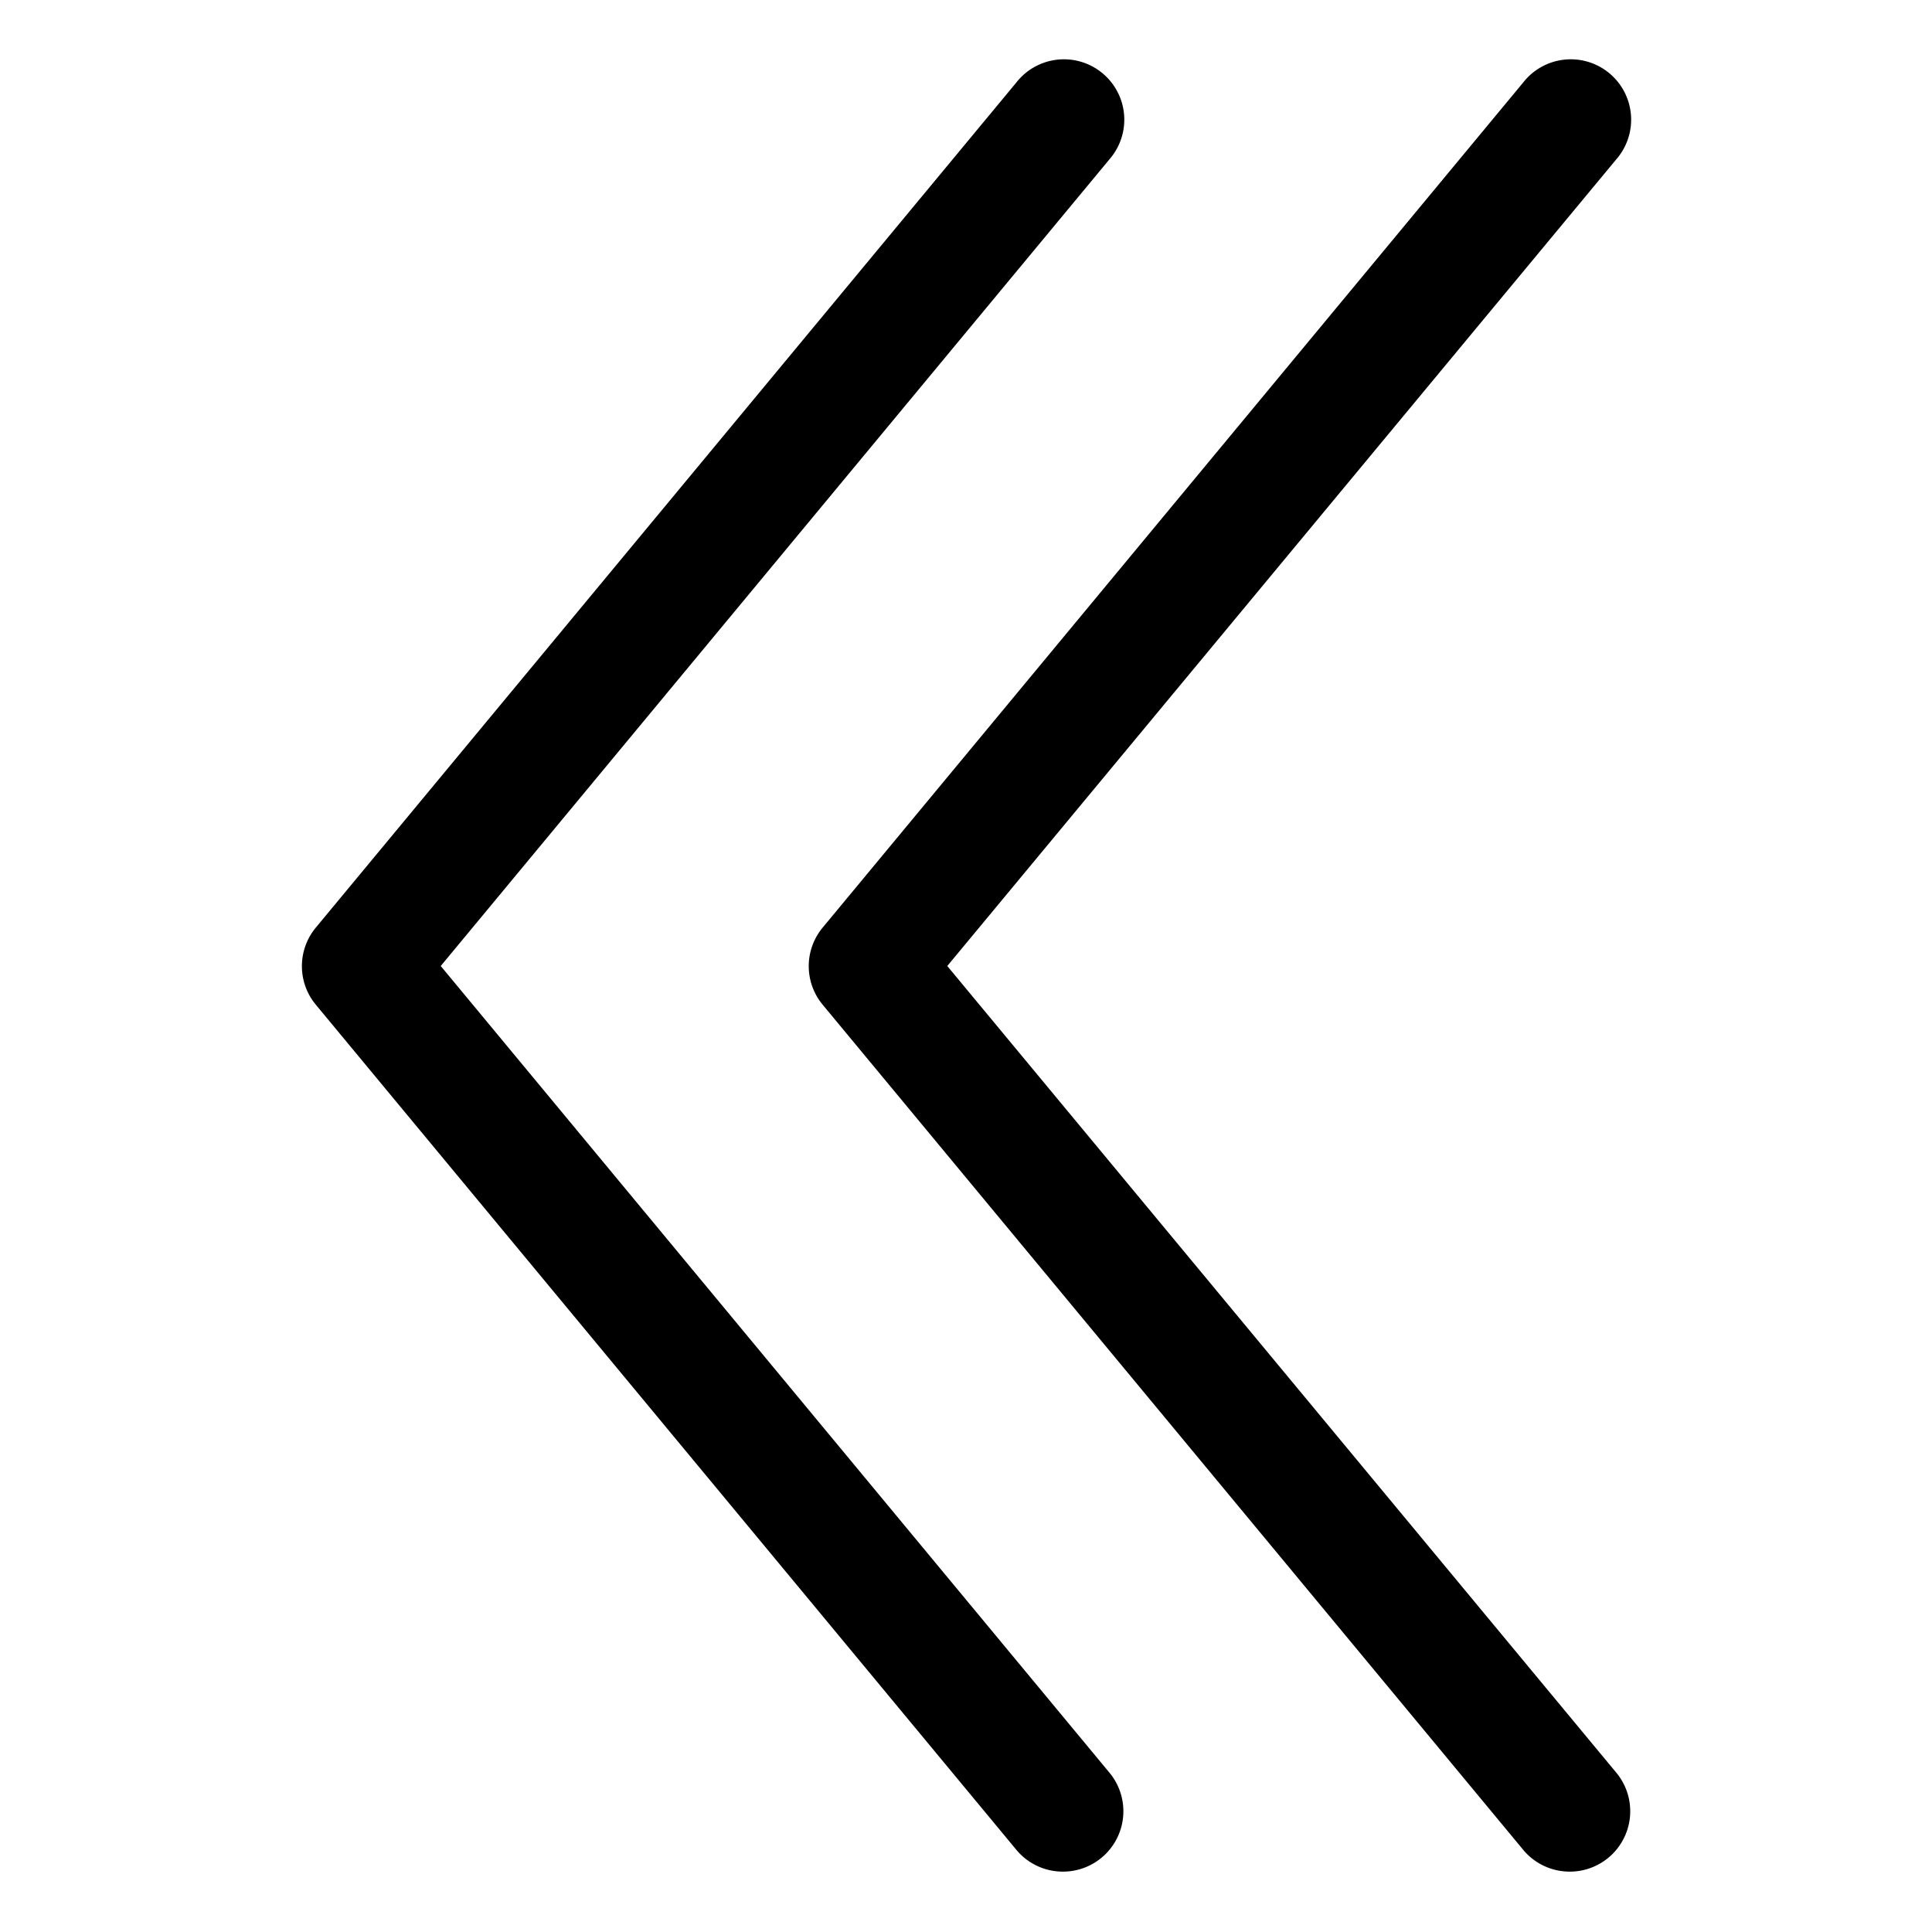
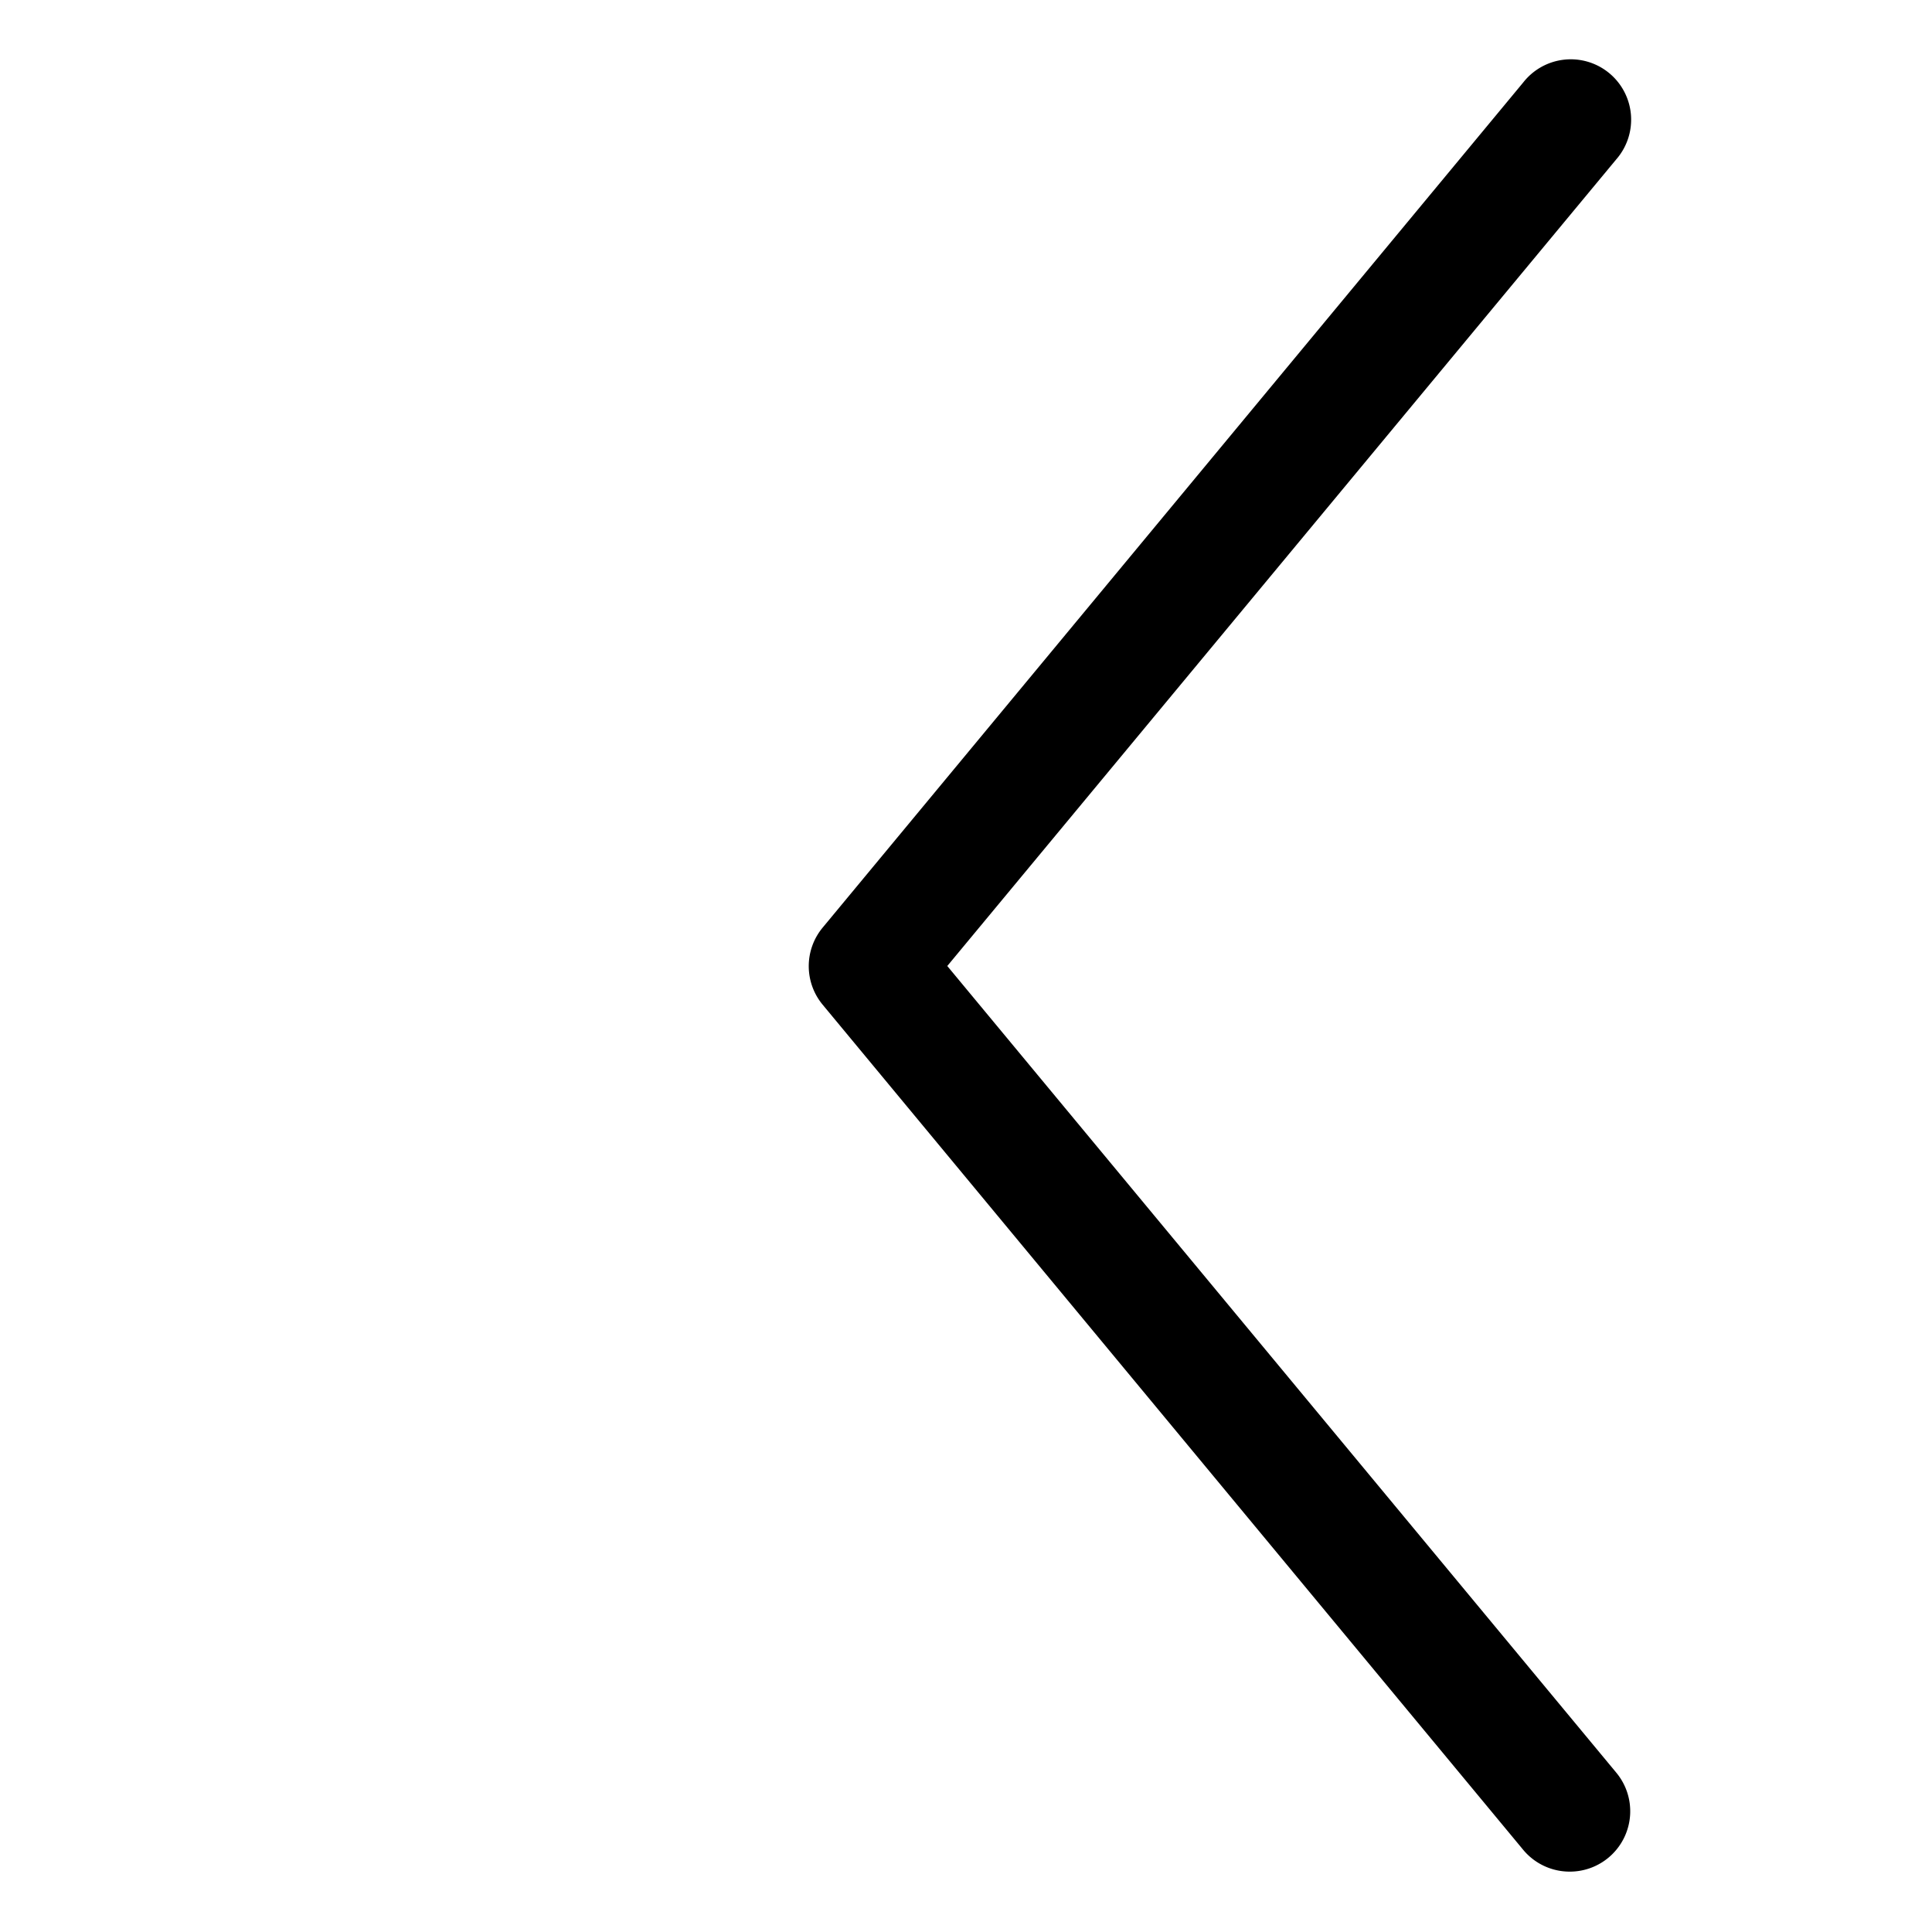
<svg xmlns="http://www.w3.org/2000/svg" viewBox="0 0 64 64">
  <g id="Layer_67" data-name="Layer 67">
-     <path d="m35.21 62a2 2 0 0 1 -1.54-.72l-23.21-28a2 2 0 0 1 0-2.55l23.21-28a2 2 0 1 1 3.08 2.55l-22.15 26.72 22.15 26.72a2 2 0 0 1 -1.54 3.28z" />
    <path d="m52 62a2 2 0 0 1 -1.54-.72l-23.21-28a2 2 0 0 1 0-2.55l23.21-28a2 2 0 1 1 3.08 2.55l-22.16 26.72 22.16 26.72a2 2 0 0 1 -1.54 3.28z" />
  </g>
</svg>